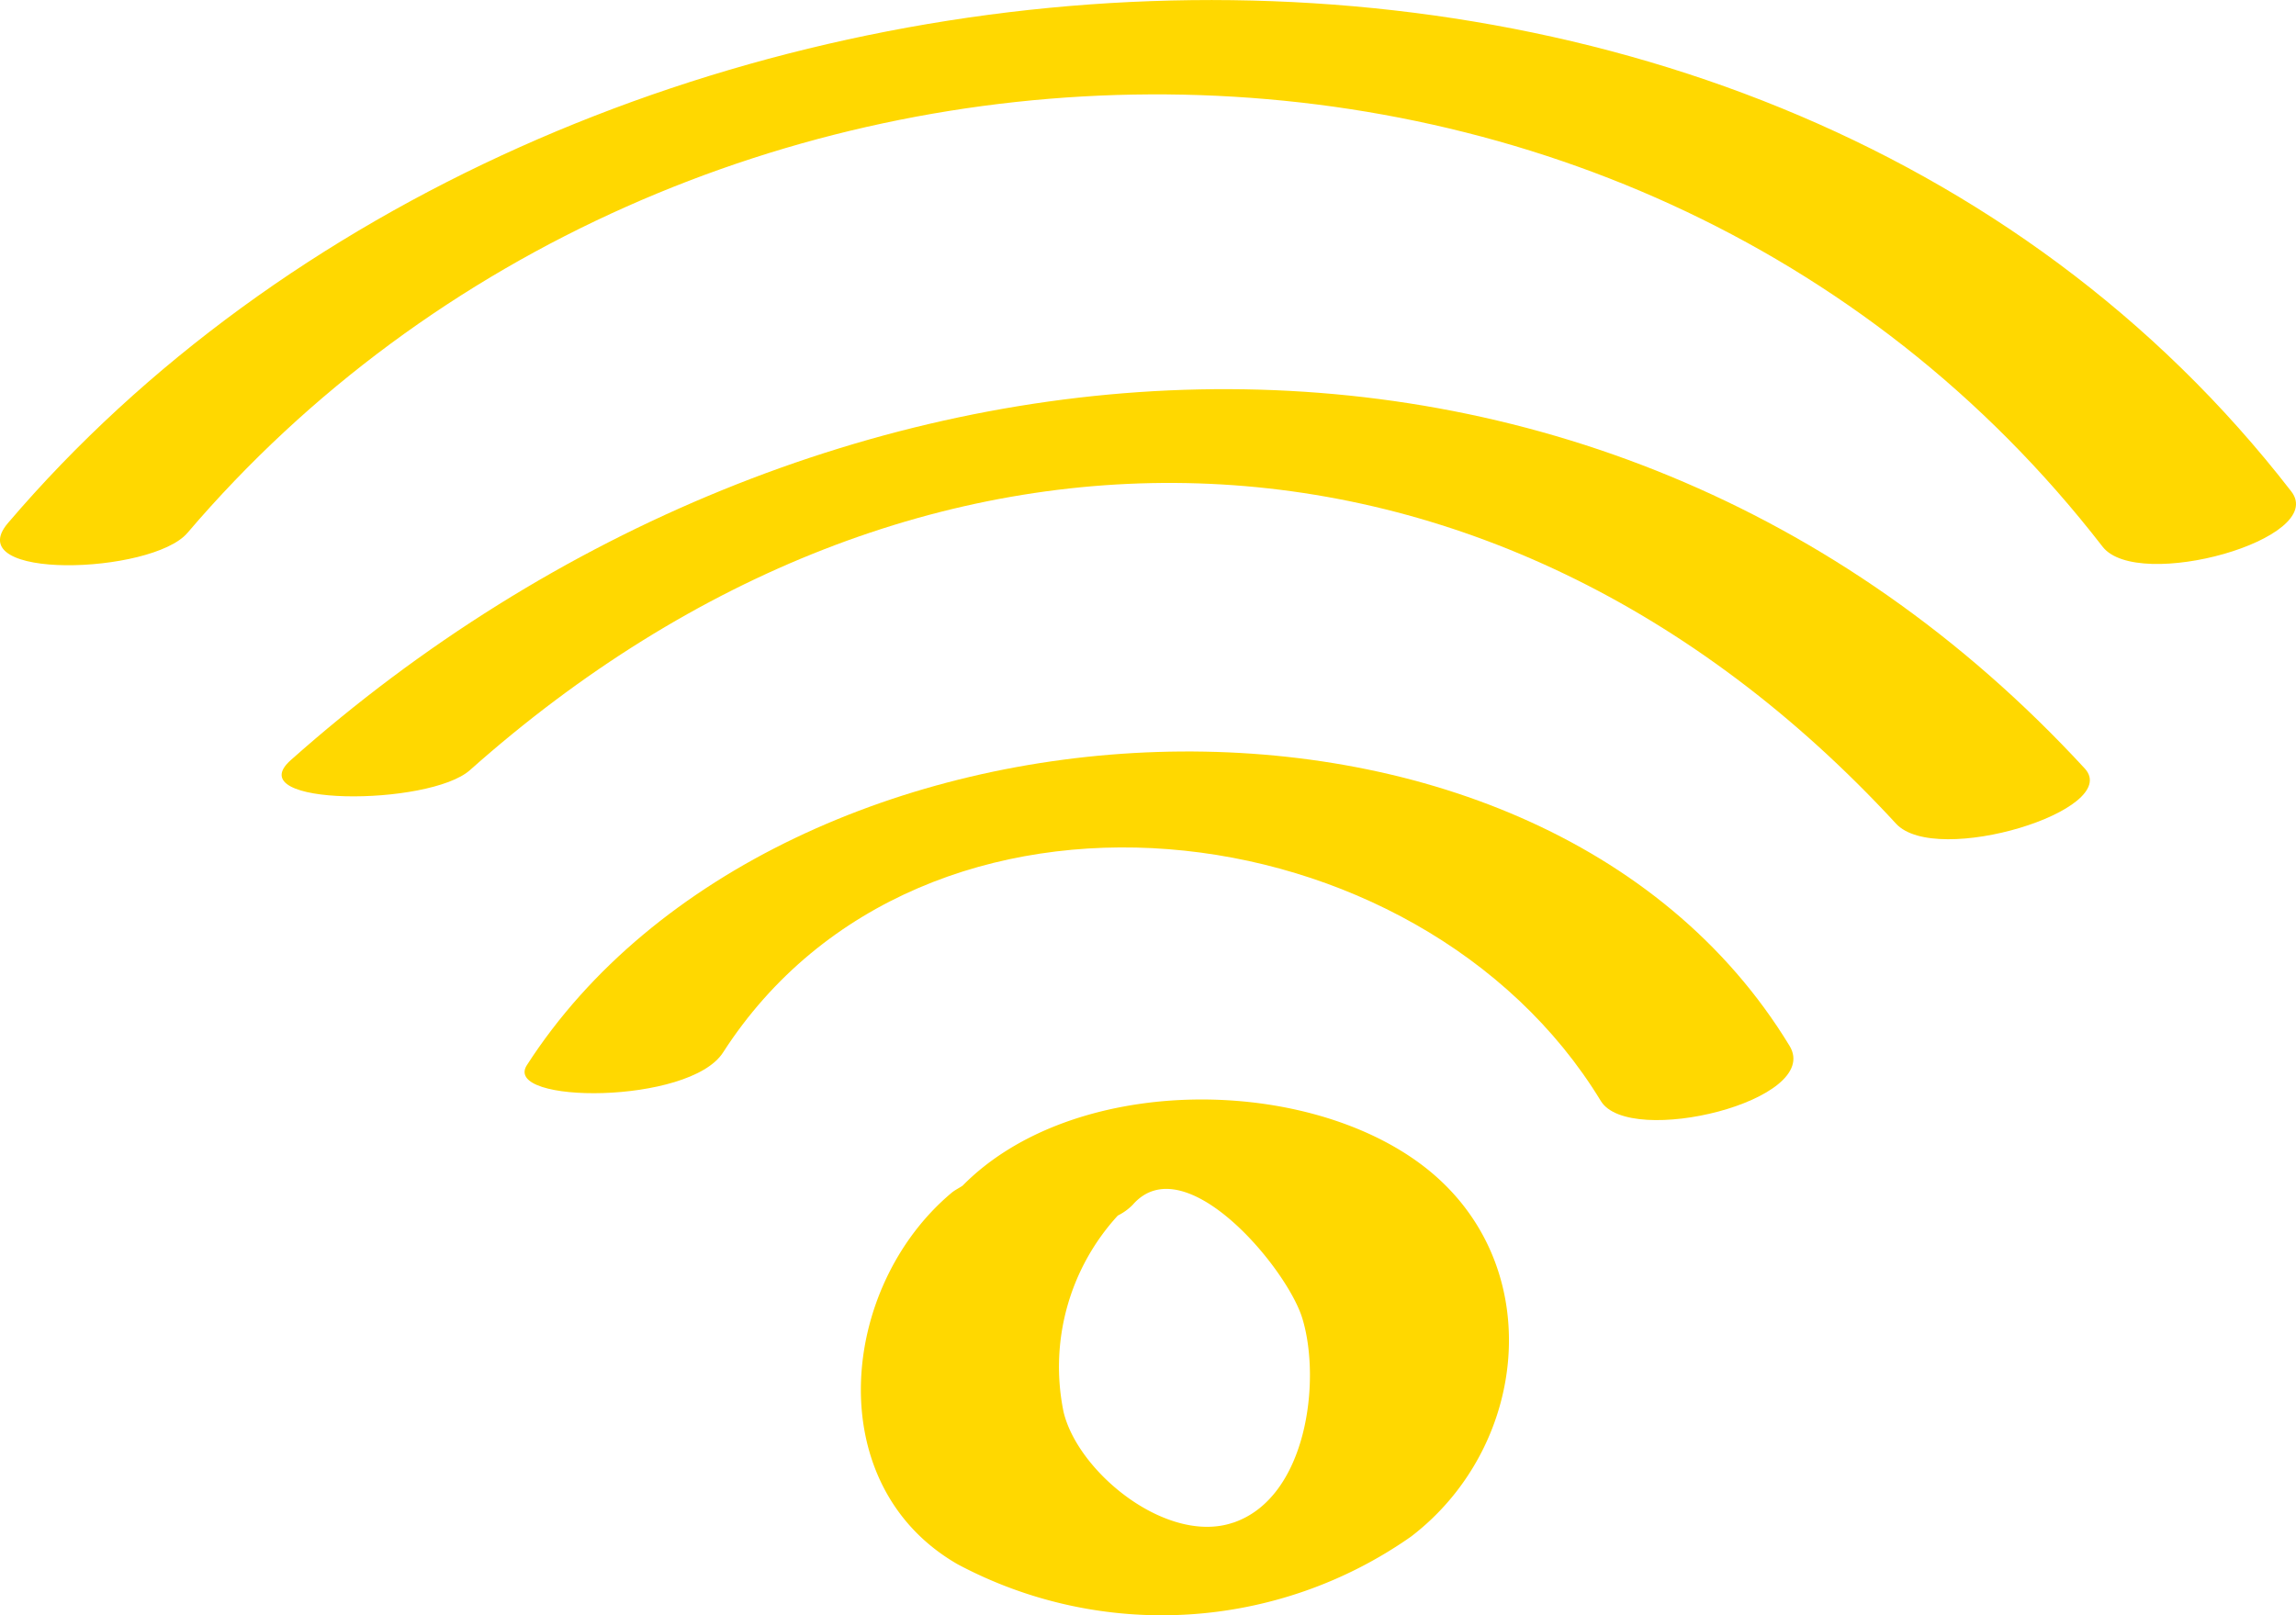
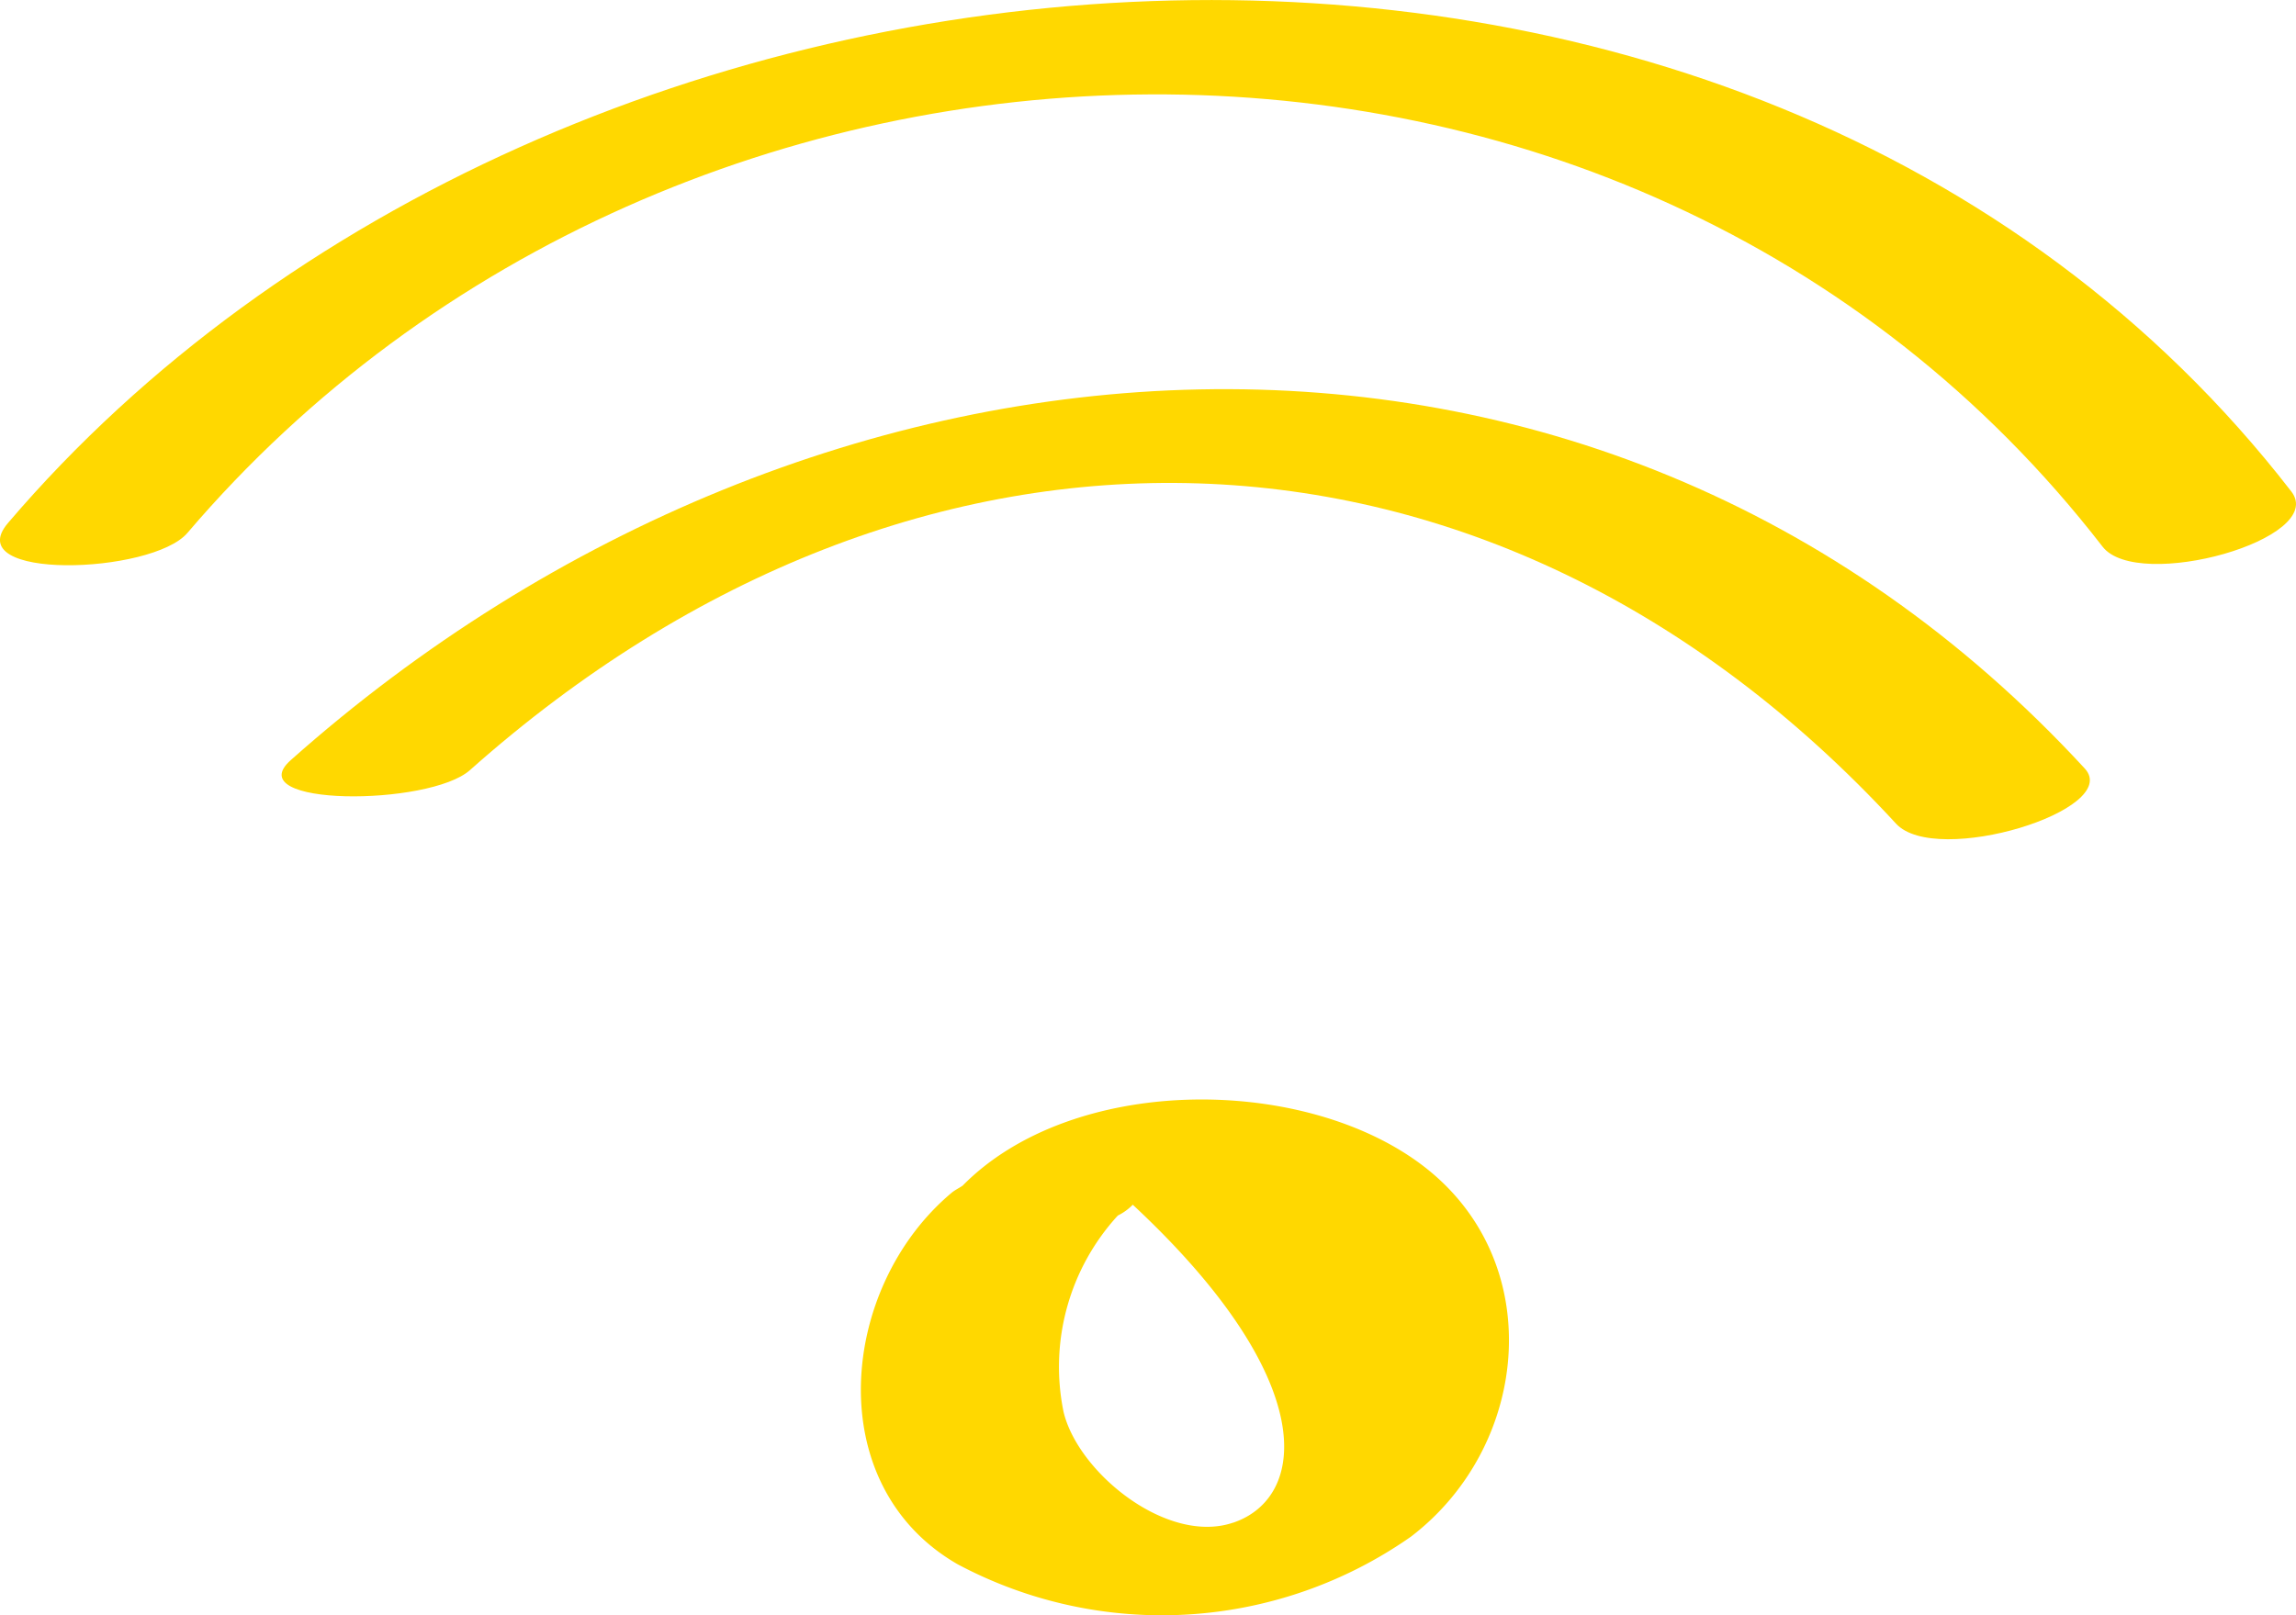
<svg xmlns="http://www.w3.org/2000/svg" width="58.919" height="41.463" viewBox="0 0 58.919 41.463">
  <g transform="translate(7220.269 -8120.685)">
-     <path d="M-7210.434,8142.745c-.642,1,4.171,1.017,5.034-.325,5.095-7.92,17.872-6.413,22.526,1.244.73,1.2,5.7-.006,4.843-1.415C-7184.549,8131.524-7203.966,8132.692-7210.434,8142.745Z" transform="translate(3.685 5.282)" fill="#ffd800" />
    <path d="M-7214.786,8137.462c-1.353,1.2,3.558,1.187,4.6.255,11.445-10.182,26.205-9.9,36.595,1.376,1.029,1.118,5.818-.356,4.843-1.416C-7181.391,8123.954-7201.365,8125.522-7214.786,8137.462Z" transform="translate(1.978 2.735)" fill="#ffd800" />
    <path d="M-7161.47,8133.3c-14.018-18.118-44.5-15.718-58.594.809-1.267,1.484,3.693,1.322,4.605.254,12.547-14.714,36.94-15.42,49.146.354C-7165.408,8135.884-7160.527,8134.517-7161.47,8133.3Z" transform="translate(0 0.001)" fill="#ffd800" />
-     <path d="M-7189.874,8142.827c-3.093-2.288-8.944-2.274-11.741.566-.093.064-.2.113-.285.185-2.884,2.421-3.367,7.51.161,9.535a11.136,11.136,0,0,0,11.631-.712C-7187.027,8150.047-7186.583,8145.261-7189.874,8142.827Zm-4.8,9.216c-1.686.574-3.98-1.28-4.351-2.846a5.749,5.749,0,0,1,1.393-5.037,1.411,1.411,0,0,0,.384-.278c1.325-1.518,3.956,1.618,4.351,2.917C-7192.41,8148.392-7192.775,8151.4-7194.669,8152.043Z" transform="translate(6.048 7.727)" fill="#ffd800" />
+     <path d="M-7189.874,8142.827c-3.093-2.288-8.944-2.274-11.741.566-.093.064-.2.113-.285.185-2.884,2.421-3.367,7.51.161,9.535a11.136,11.136,0,0,0,11.631-.712C-7187.027,8150.047-7186.583,8145.261-7189.874,8142.827Zm-4.8,9.216c-1.686.574-3.98-1.28-4.351-2.846a5.749,5.749,0,0,1,1.393-5.037,1.411,1.411,0,0,0,.384-.278C-7192.41,8148.392-7192.775,8151.4-7194.669,8152.043Z" transform="translate(6.048 7.727)" fill="#ffd800" />
  </g>
</svg>